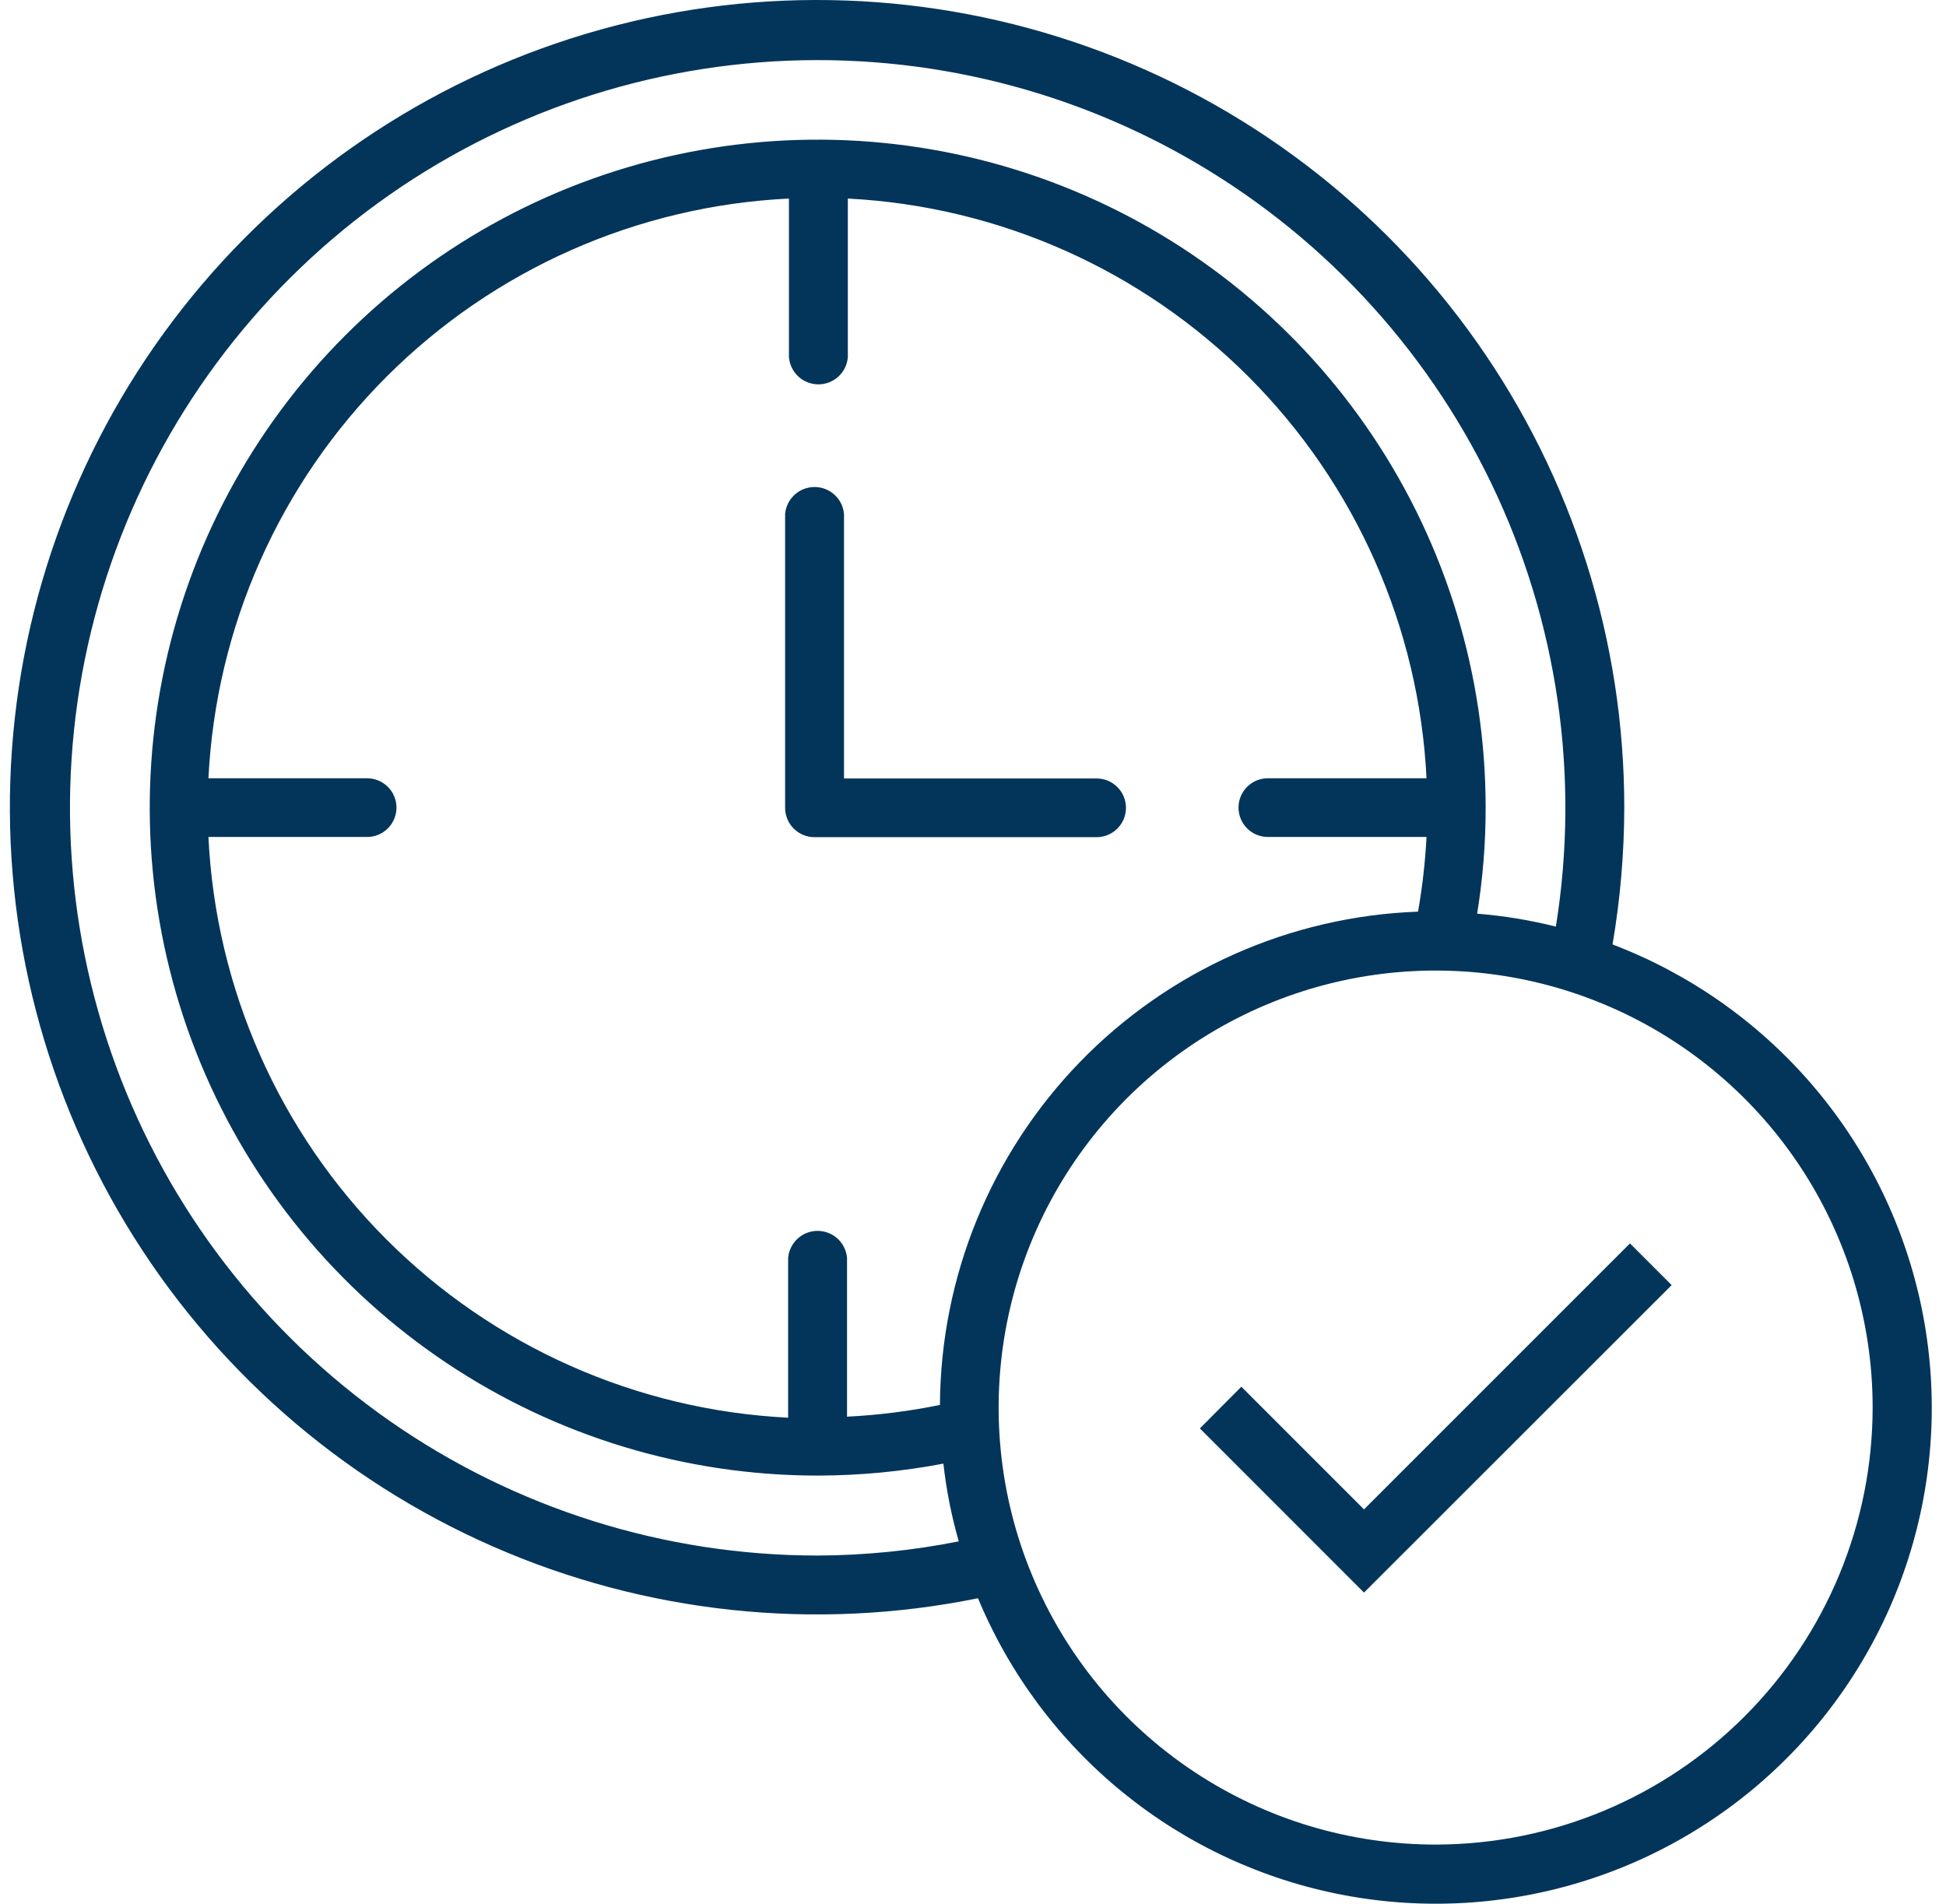
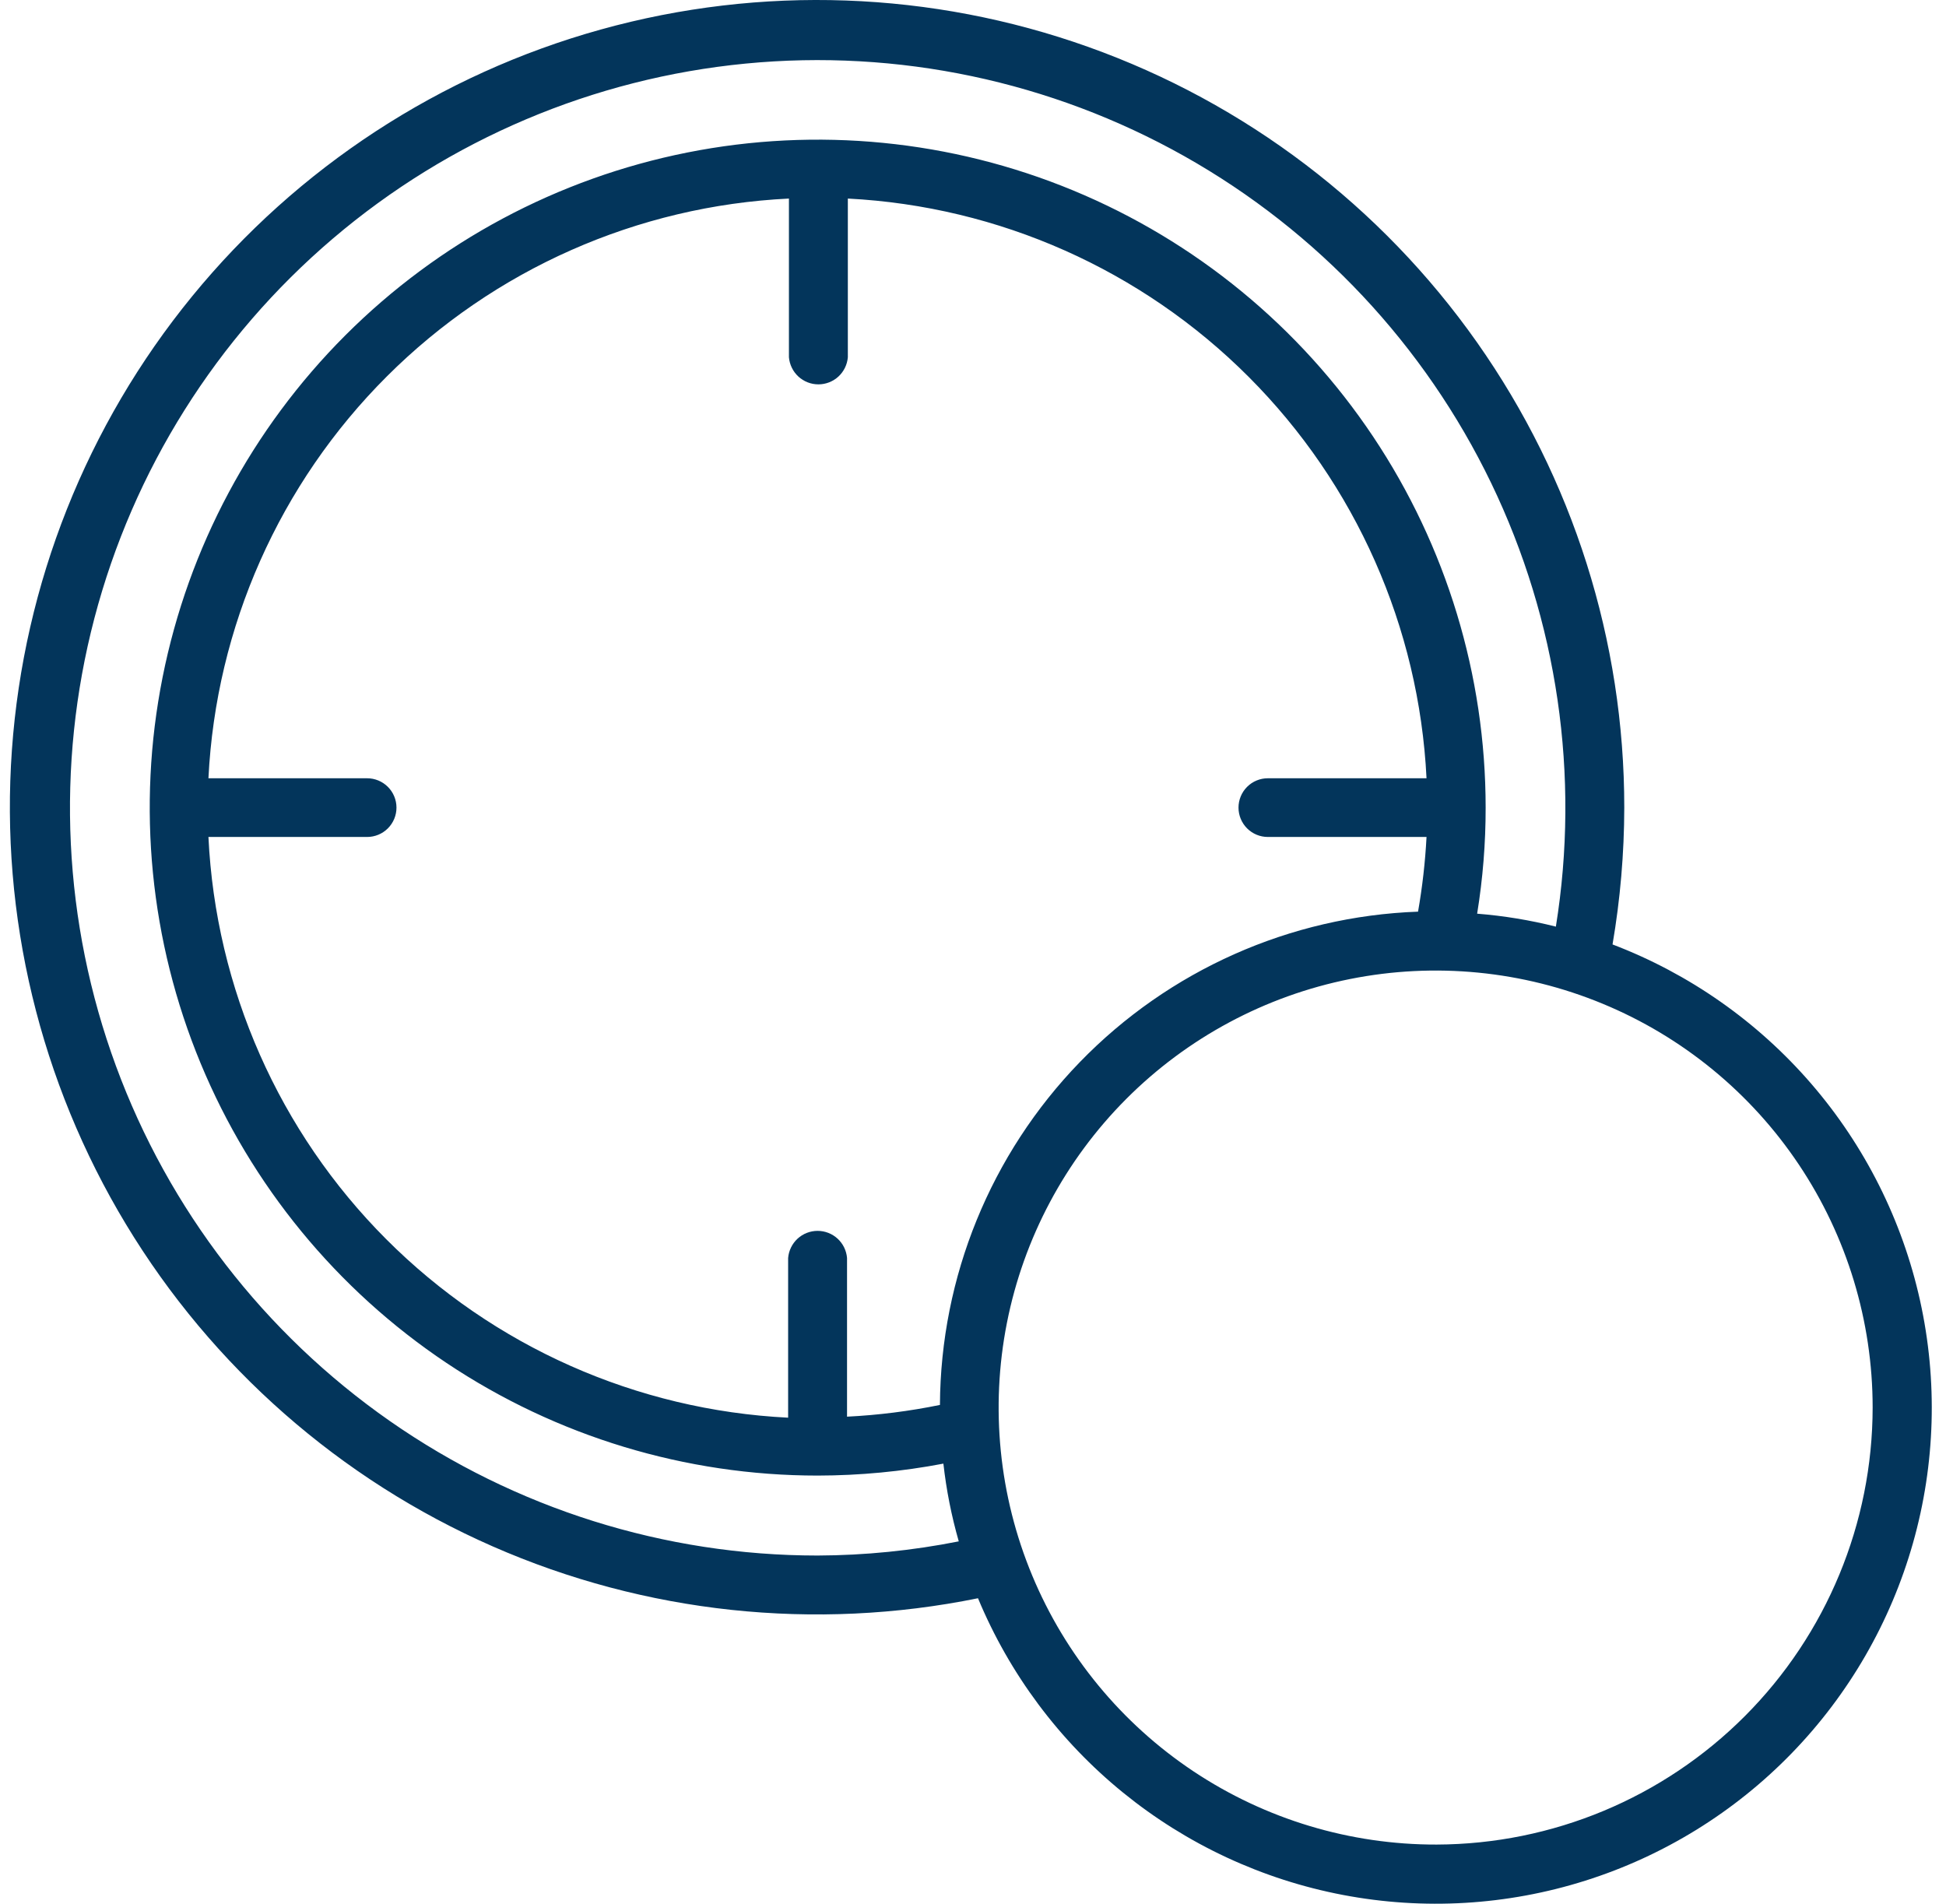
<svg xmlns="http://www.w3.org/2000/svg" width="92" height="90" viewBox="0 0 92 90" fill="none">
-   <path d="M53.232 38.19C53.232 37.822 53.086 37.469 52.825 37.209C52.565 36.949 52.212 36.803 51.844 36.803H39.902V24.305C39.873 23.956 39.714 23.63 39.456 23.393C39.198 23.155 38.86 23.024 38.51 23.024C38.159 23.024 37.821 23.155 37.563 23.393C37.305 23.63 37.146 23.956 37.117 24.305V38.19C37.117 38.373 37.153 38.554 37.224 38.723C37.294 38.892 37.397 39.046 37.527 39.175C37.657 39.304 37.811 39.406 37.98 39.475C38.15 39.544 38.331 39.579 38.514 39.578H51.844C52.212 39.578 52.565 39.431 52.825 39.171C53.086 38.911 53.232 38.558 53.232 38.19Z" fill="#03355B" />
  <path d="M76.235 44.649C76.6 42.512 76.786 40.349 76.79 38.181C76.794 30.306 74.362 22.622 69.827 16.184C65.291 9.746 58.876 4.869 51.459 2.222C44.043 -0.426 35.989 -0.715 28.402 1.396C20.815 3.506 14.067 7.912 9.083 14.009C4.098 20.106 1.123 27.596 0.563 35.451C0.004 43.306 1.888 51.142 5.958 57.883C10.027 64.625 16.083 69.943 23.294 73.107C30.506 76.272 38.519 77.127 46.236 75.558C47.727 79.142 50.084 82.301 53.097 84.749C56.11 87.198 59.684 88.86 63.497 89.586C67.311 90.312 71.246 90.08 74.947 88.91C78.649 87.741 82.003 85.67 84.707 82.884C87.411 80.098 89.38 76.684 90.439 72.949C91.498 69.214 91.612 65.275 90.773 61.484C89.933 57.694 88.165 54.171 85.628 51.233C83.09 48.295 79.863 46.032 76.235 44.649ZM38.648 73.539C31.416 73.537 24.36 71.317 18.429 67.179C12.499 63.041 7.98 57.184 5.483 50.398C2.986 43.611 2.63 36.222 4.463 29.227C6.297 22.232 10.232 15.968 15.737 11.279C21.242 6.591 28.053 3.703 35.25 3.006C42.448 2.309 49.686 3.837 55.989 7.382C62.291 10.928 67.354 16.321 70.496 22.834C73.637 29.348 74.705 36.668 73.556 43.807C72.335 43.499 71.089 43.294 69.834 43.195C70.103 41.537 70.238 39.86 70.236 38.181C70.236 31.935 68.383 25.83 64.914 20.637C61.444 15.444 56.512 11.396 50.742 9.006C44.972 6.616 38.622 5.991 32.497 7.209C26.371 8.428 20.744 11.435 16.328 15.851C11.912 20.268 8.904 25.894 7.686 32.02C6.467 38.145 7.093 44.495 9.483 50.265C11.873 56.035 15.92 60.967 21.113 64.437C26.306 67.907 32.412 69.759 38.657 69.759C40.651 69.756 42.641 69.567 44.6 69.194C44.739 70.437 44.982 71.666 45.327 72.869C43.127 73.306 40.891 73.531 38.648 73.539ZM44.437 66.419C42.989 66.716 41.521 66.901 40.045 66.974V59.472C40.016 59.123 39.857 58.797 39.599 58.559C39.341 58.322 39.003 58.19 38.653 58.19C38.302 58.19 37.964 58.322 37.706 58.559C37.449 58.797 37.289 59.123 37.26 59.472V67.022C30.098 66.666 23.325 63.659 18.259 58.584C13.193 53.509 10.197 46.73 9.854 39.568H17.356C17.724 39.568 18.077 39.422 18.337 39.162C18.598 38.901 18.744 38.548 18.744 38.181C18.744 37.812 18.598 37.46 18.337 37.199C18.077 36.939 17.724 36.793 17.356 36.793H9.854C10.209 29.633 13.216 22.861 18.289 17.795C23.362 12.729 30.138 9.732 37.298 9.387V16.889C37.328 17.238 37.487 17.564 37.745 17.802C38.003 18.039 38.34 18.171 38.691 18.171C39.041 18.171 39.379 18.039 39.637 17.802C39.895 17.564 40.054 17.238 40.083 16.889V9.387C47.229 9.753 53.984 12.759 59.039 17.823C64.093 22.887 67.088 29.647 67.441 36.793H59.939C59.571 36.793 59.218 36.939 58.958 37.199C58.698 37.46 58.552 37.812 58.552 38.181C58.552 38.548 58.698 38.901 58.958 39.162C59.218 39.422 59.571 39.568 59.939 39.568H67.441C67.379 40.752 67.245 41.931 67.04 43.099C60.991 43.319 55.262 45.868 51.049 50.214C46.837 54.56 44.468 60.367 44.437 66.419ZM67.92 87.203C63.832 87.213 59.833 86.009 56.429 83.745C53.025 81.48 50.37 78.257 48.799 74.483C47.227 70.709 46.812 66.553 47.603 62.542C48.395 58.532 50.359 54.846 53.246 51.952C56.134 49.058 59.815 47.085 63.824 46.284C67.833 45.483 71.989 45.889 75.767 47.452C79.545 49.014 82.774 51.662 85.047 55.061C87.319 58.459 88.532 62.455 88.532 66.543C88.527 72.013 86.355 77.258 82.492 81.13C78.629 85.002 73.389 87.186 67.92 87.203Z" fill="#03355B" />
-   <path d="M77.059 58.783L64.485 71.357L58.686 65.558L56.725 67.529L64.485 75.29L79.03 60.754L77.059 58.783Z" fill="#03355B" />
</svg>